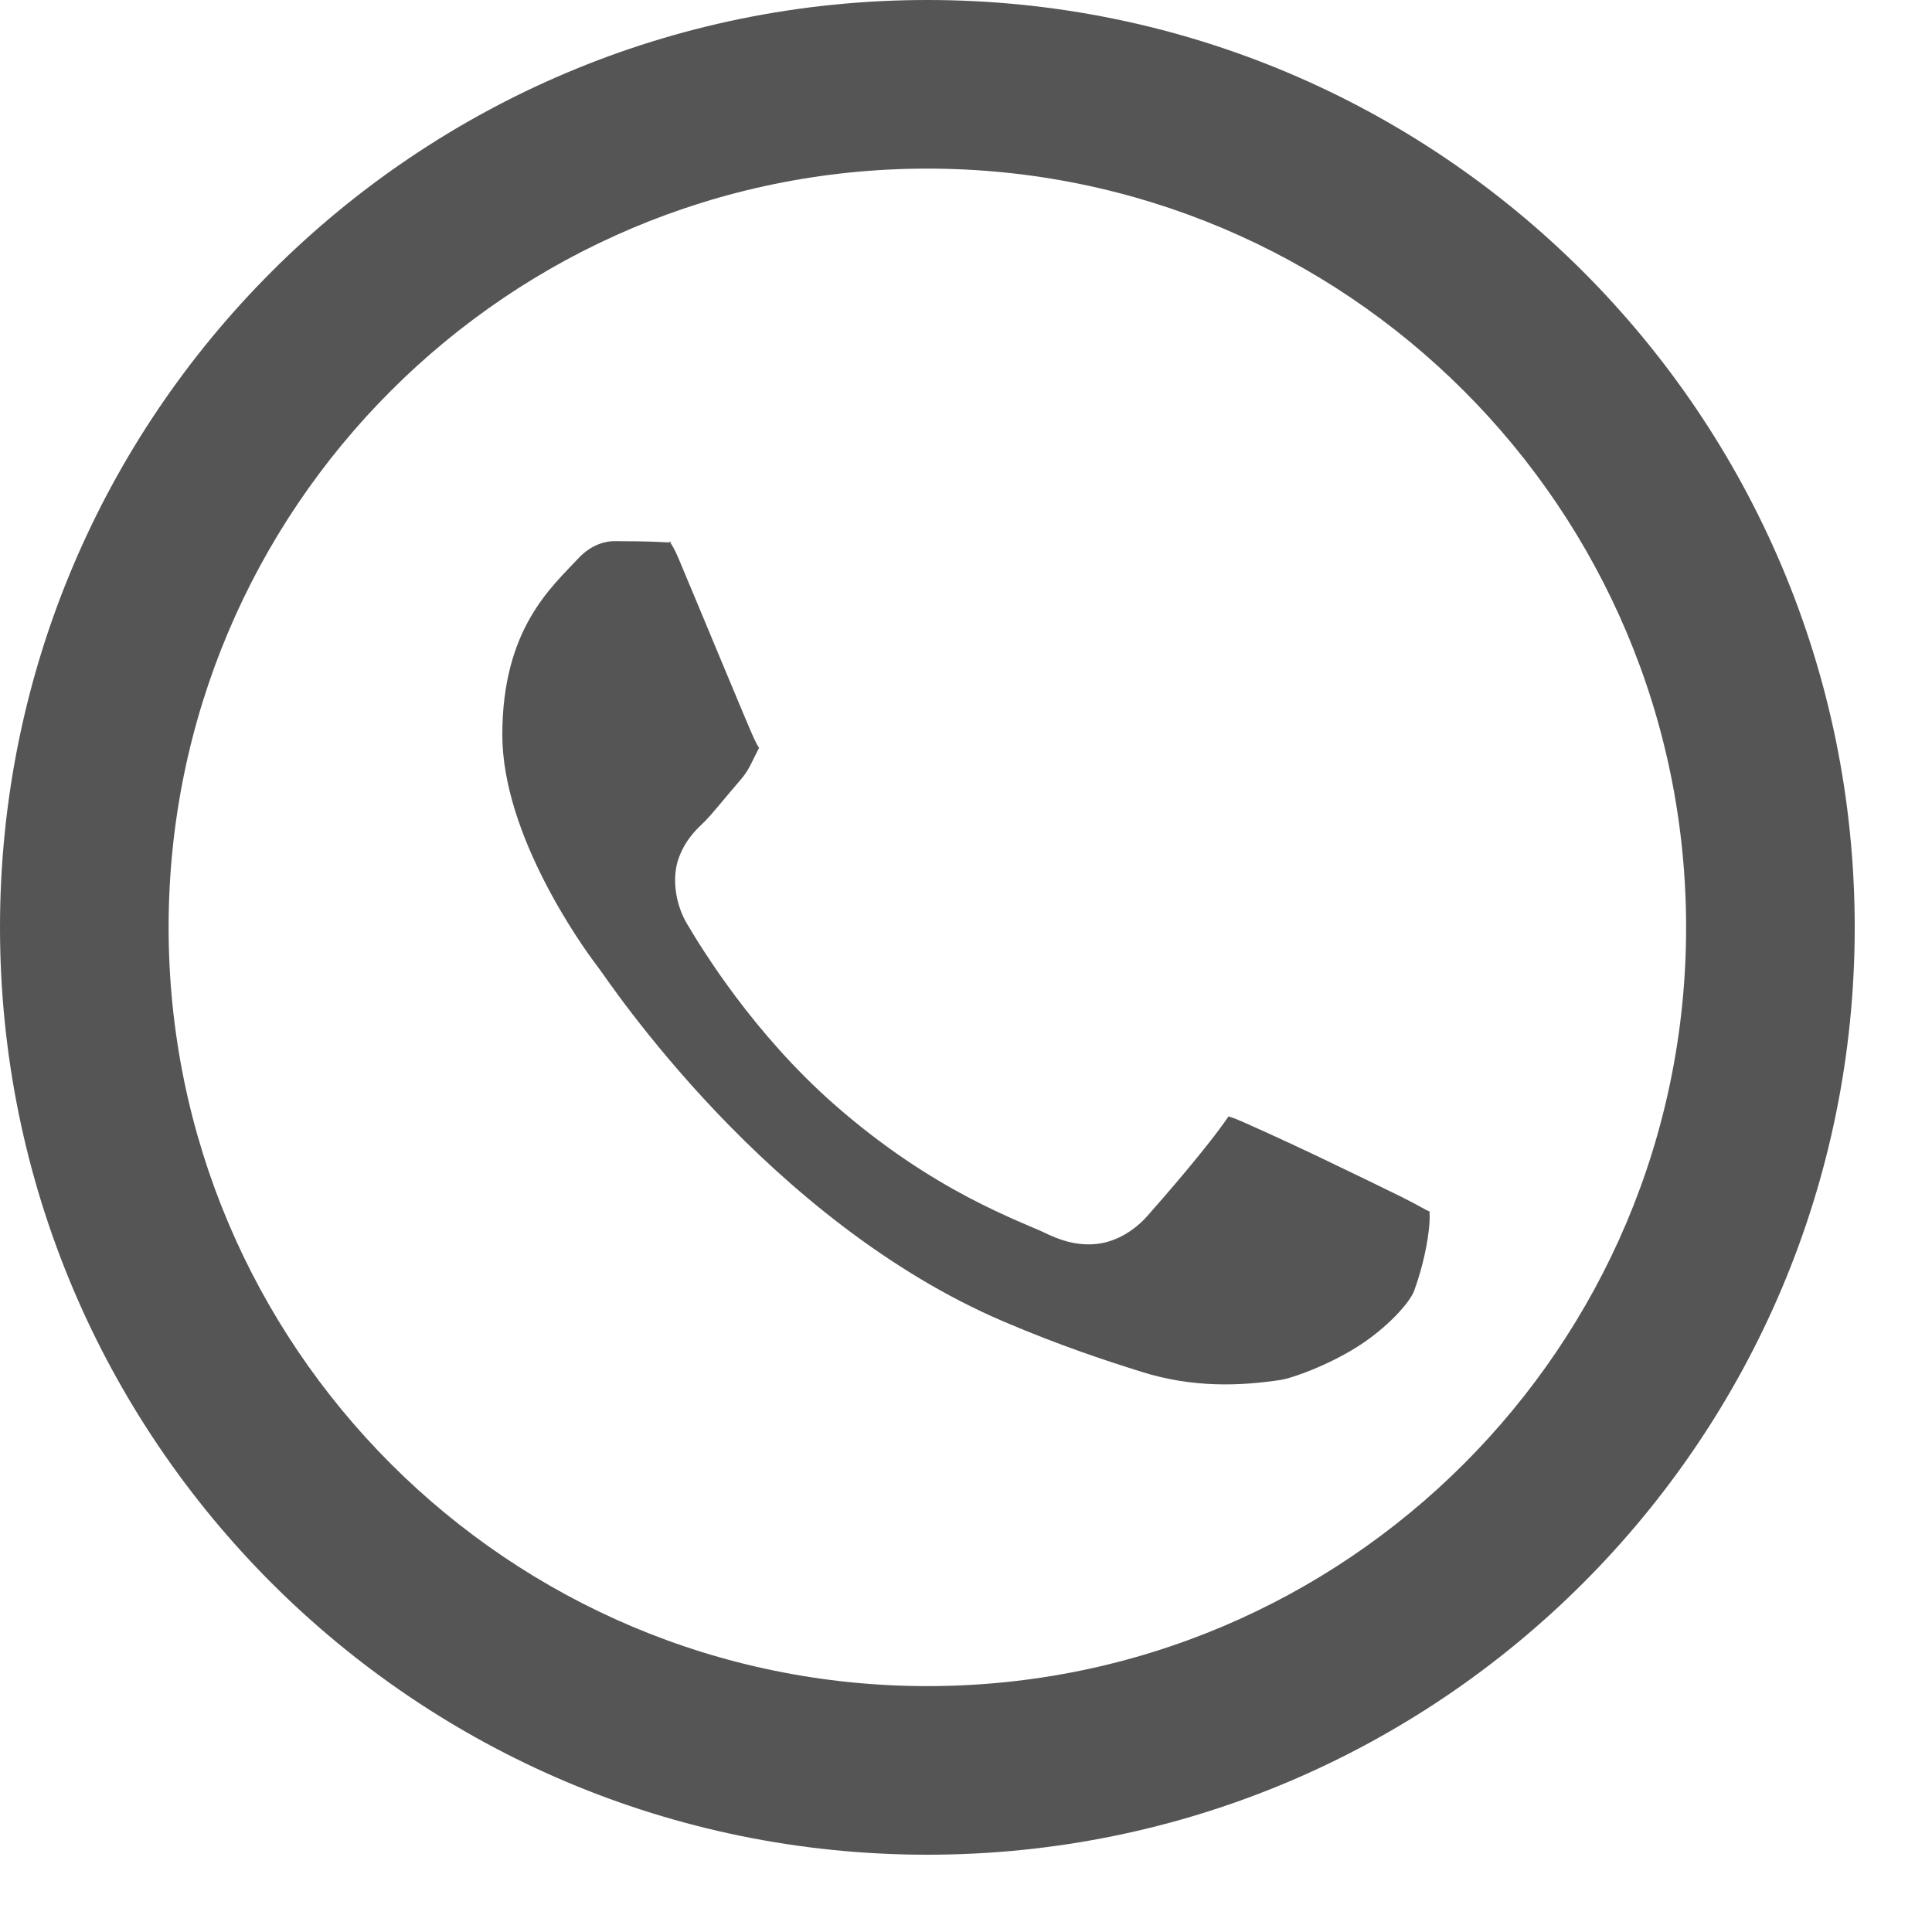
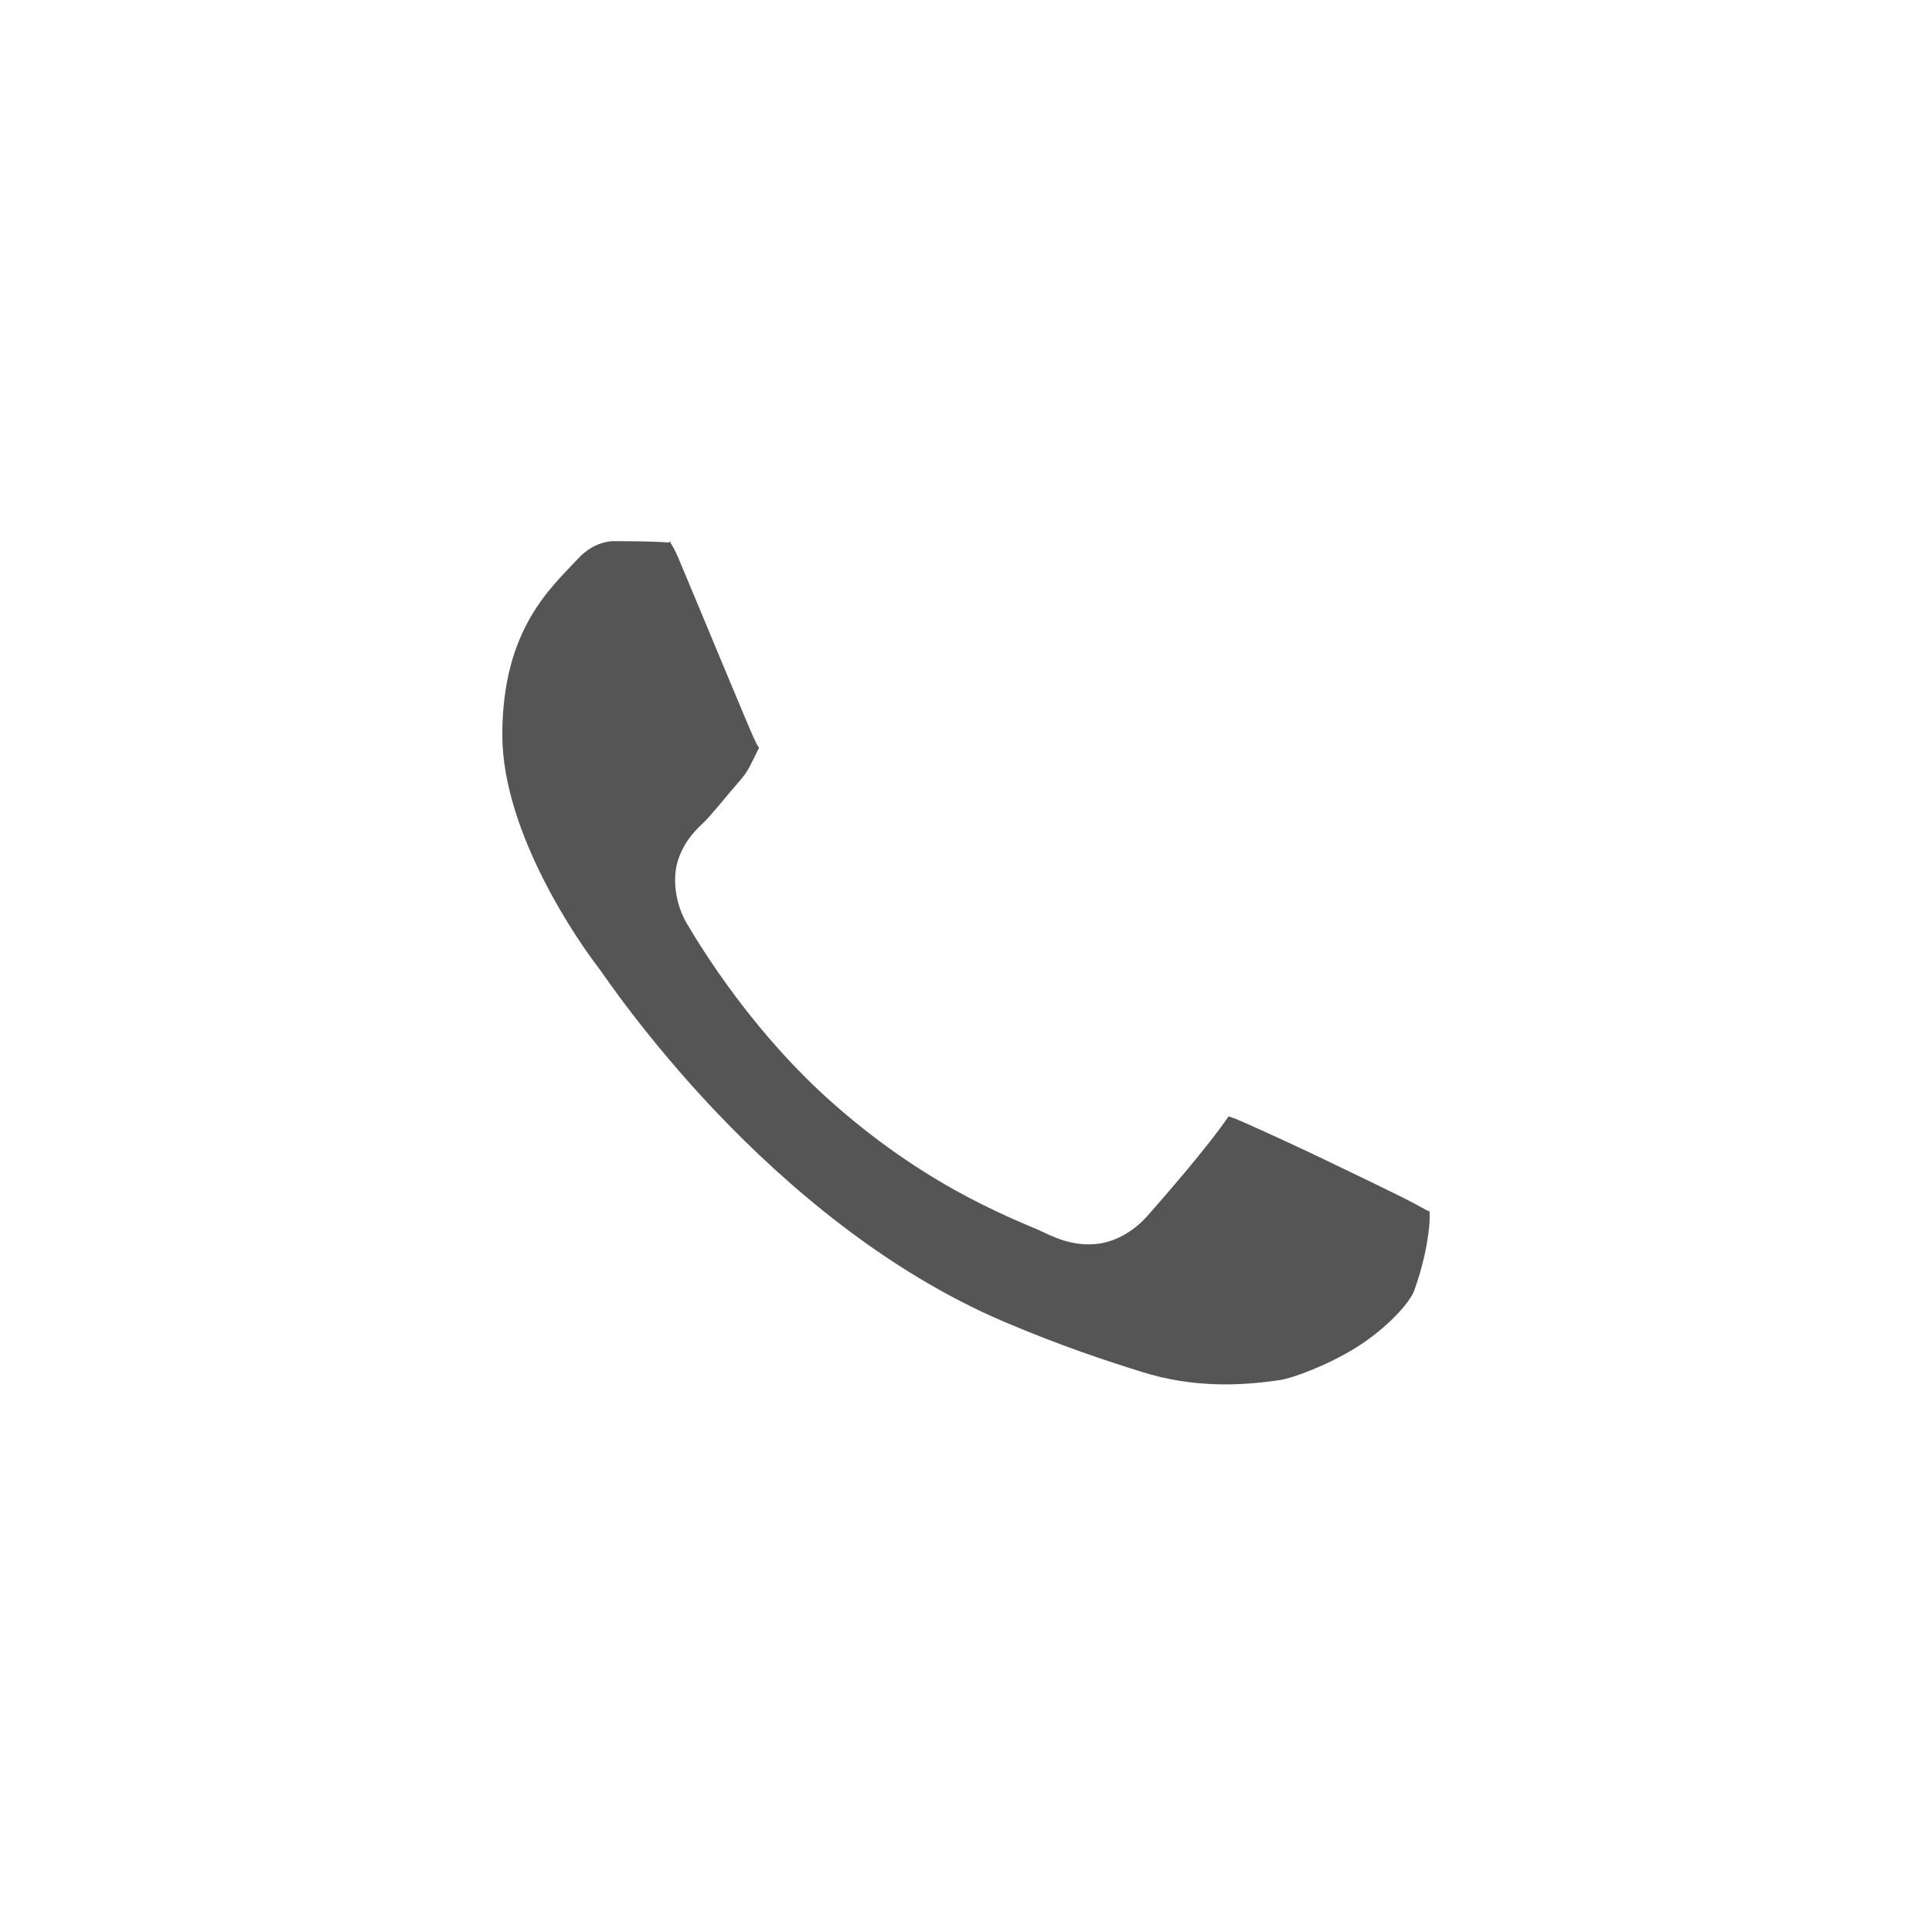
<svg xmlns="http://www.w3.org/2000/svg" width="250" height="250" viewBox="0 0 250 250" fill="none">
  <path d="M79.417 70.024C81.52 70.024 83.594 70.049 85.331 70.13C87.118 70.219 87.007 70.227 86.663 70.066C86.314 69.904 86.787 69.851 87.803 72.261C89.131 75.414 91.423 80.931 93.472 85.847C94.496 88.306 95.455 90.613 96.221 92.422C96.987 94.231 97.402 95.242 97.883 96.205V96.216L97.894 96.226C98.366 97.158 98.325 96.561 98.16 96.887C97.009 99.172 96.853 99.733 95.688 101.074C93.915 103.117 92.106 105.395 91.149 106.338C90.311 107.161 88.8 108.443 87.856 110.952C86.911 113.465 87.352 116.913 88.869 119.487C90.888 122.915 97.54 133.743 107.878 142.845C114.389 148.584 120.455 152.383 125.3 154.939C130.146 157.495 134.093 158.988 134.976 159.425C137.073 160.463 139.365 161.269 142.03 160.949C144.695 160.629 146.993 159.012 148.455 157.358L148.466 157.347C150.413 155.14 156.197 148.535 158.972 144.464C159.09 144.506 159.052 144.474 159.974 144.805V144.816H159.985C160.406 144.966 165.681 147.327 170.385 149.568C175.088 151.81 179.862 154.139 181.413 154.907C183.652 156.015 184.71 156.736 184.983 156.74C185.001 157.22 185.02 157.74 184.951 158.53C184.76 160.721 184.174 163.754 183.001 167.001C182.426 168.591 179.434 171.869 175.659 174.258C171.885 176.646 167.291 178.333 165.59 178.584C160.474 179.338 154.401 179.613 147.731 177.518C143.106 176.067 137.339 174.187 129.872 171.008C114.728 164.549 101.857 153.559 92.662 143.878C88.065 139.038 84.382 134.532 81.761 131.123C79.146 127.721 78.004 125.951 77.052 124.698L77.041 124.687C75.351 122.452 65 108.055 65 95.086C65 81.361 71.375 75.978 74.825 72.261C76.635 70.31 78.615 70.024 79.417 70.024Z" fill="#555555" />
-   <path d="M120 0C53.727 0 0 53.727 0 120C0 186.273 53.727 240 120 240C186.273 240 240 186.273 240 120C240 53.727 186.273 0 120 0ZM120 21.818C174.224 21.818 218.182 65.776 218.182 120C218.182 174.224 174.224 218.182 120 218.182C65.776 218.182 21.818 174.224 21.818 120C21.818 65.776 65.776 21.818 120 21.818Z" fill="#555555" />
</svg>